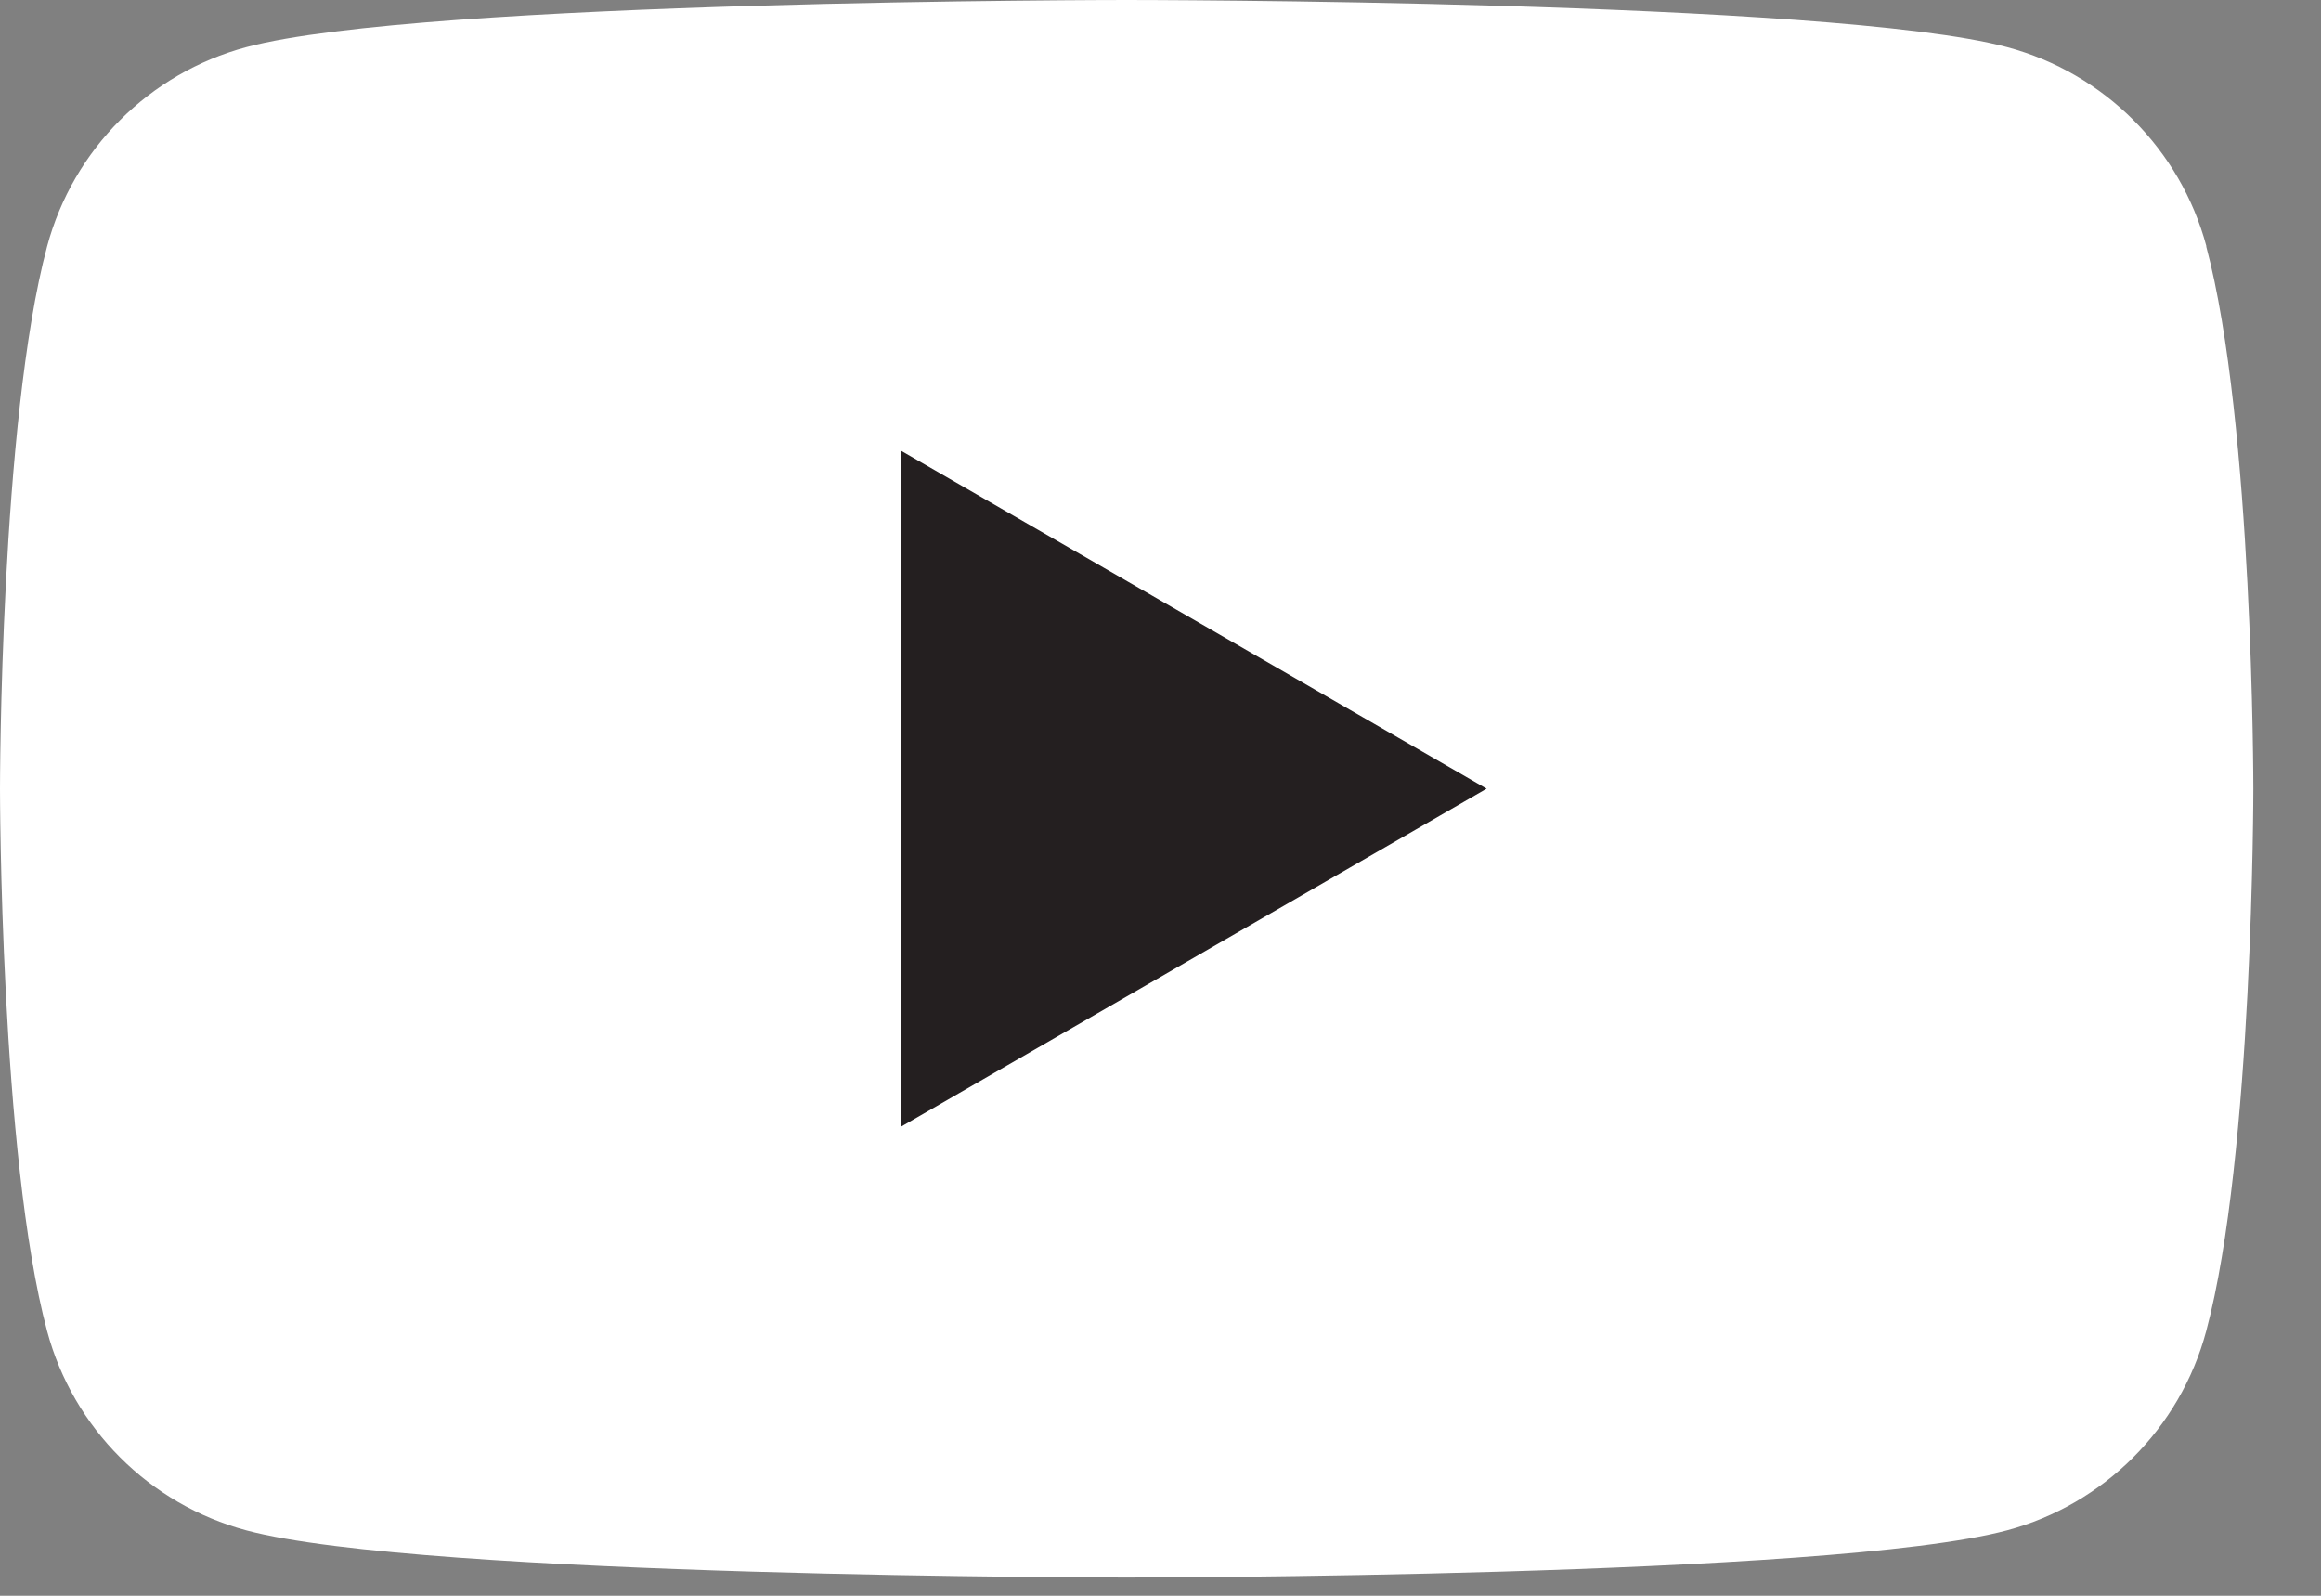
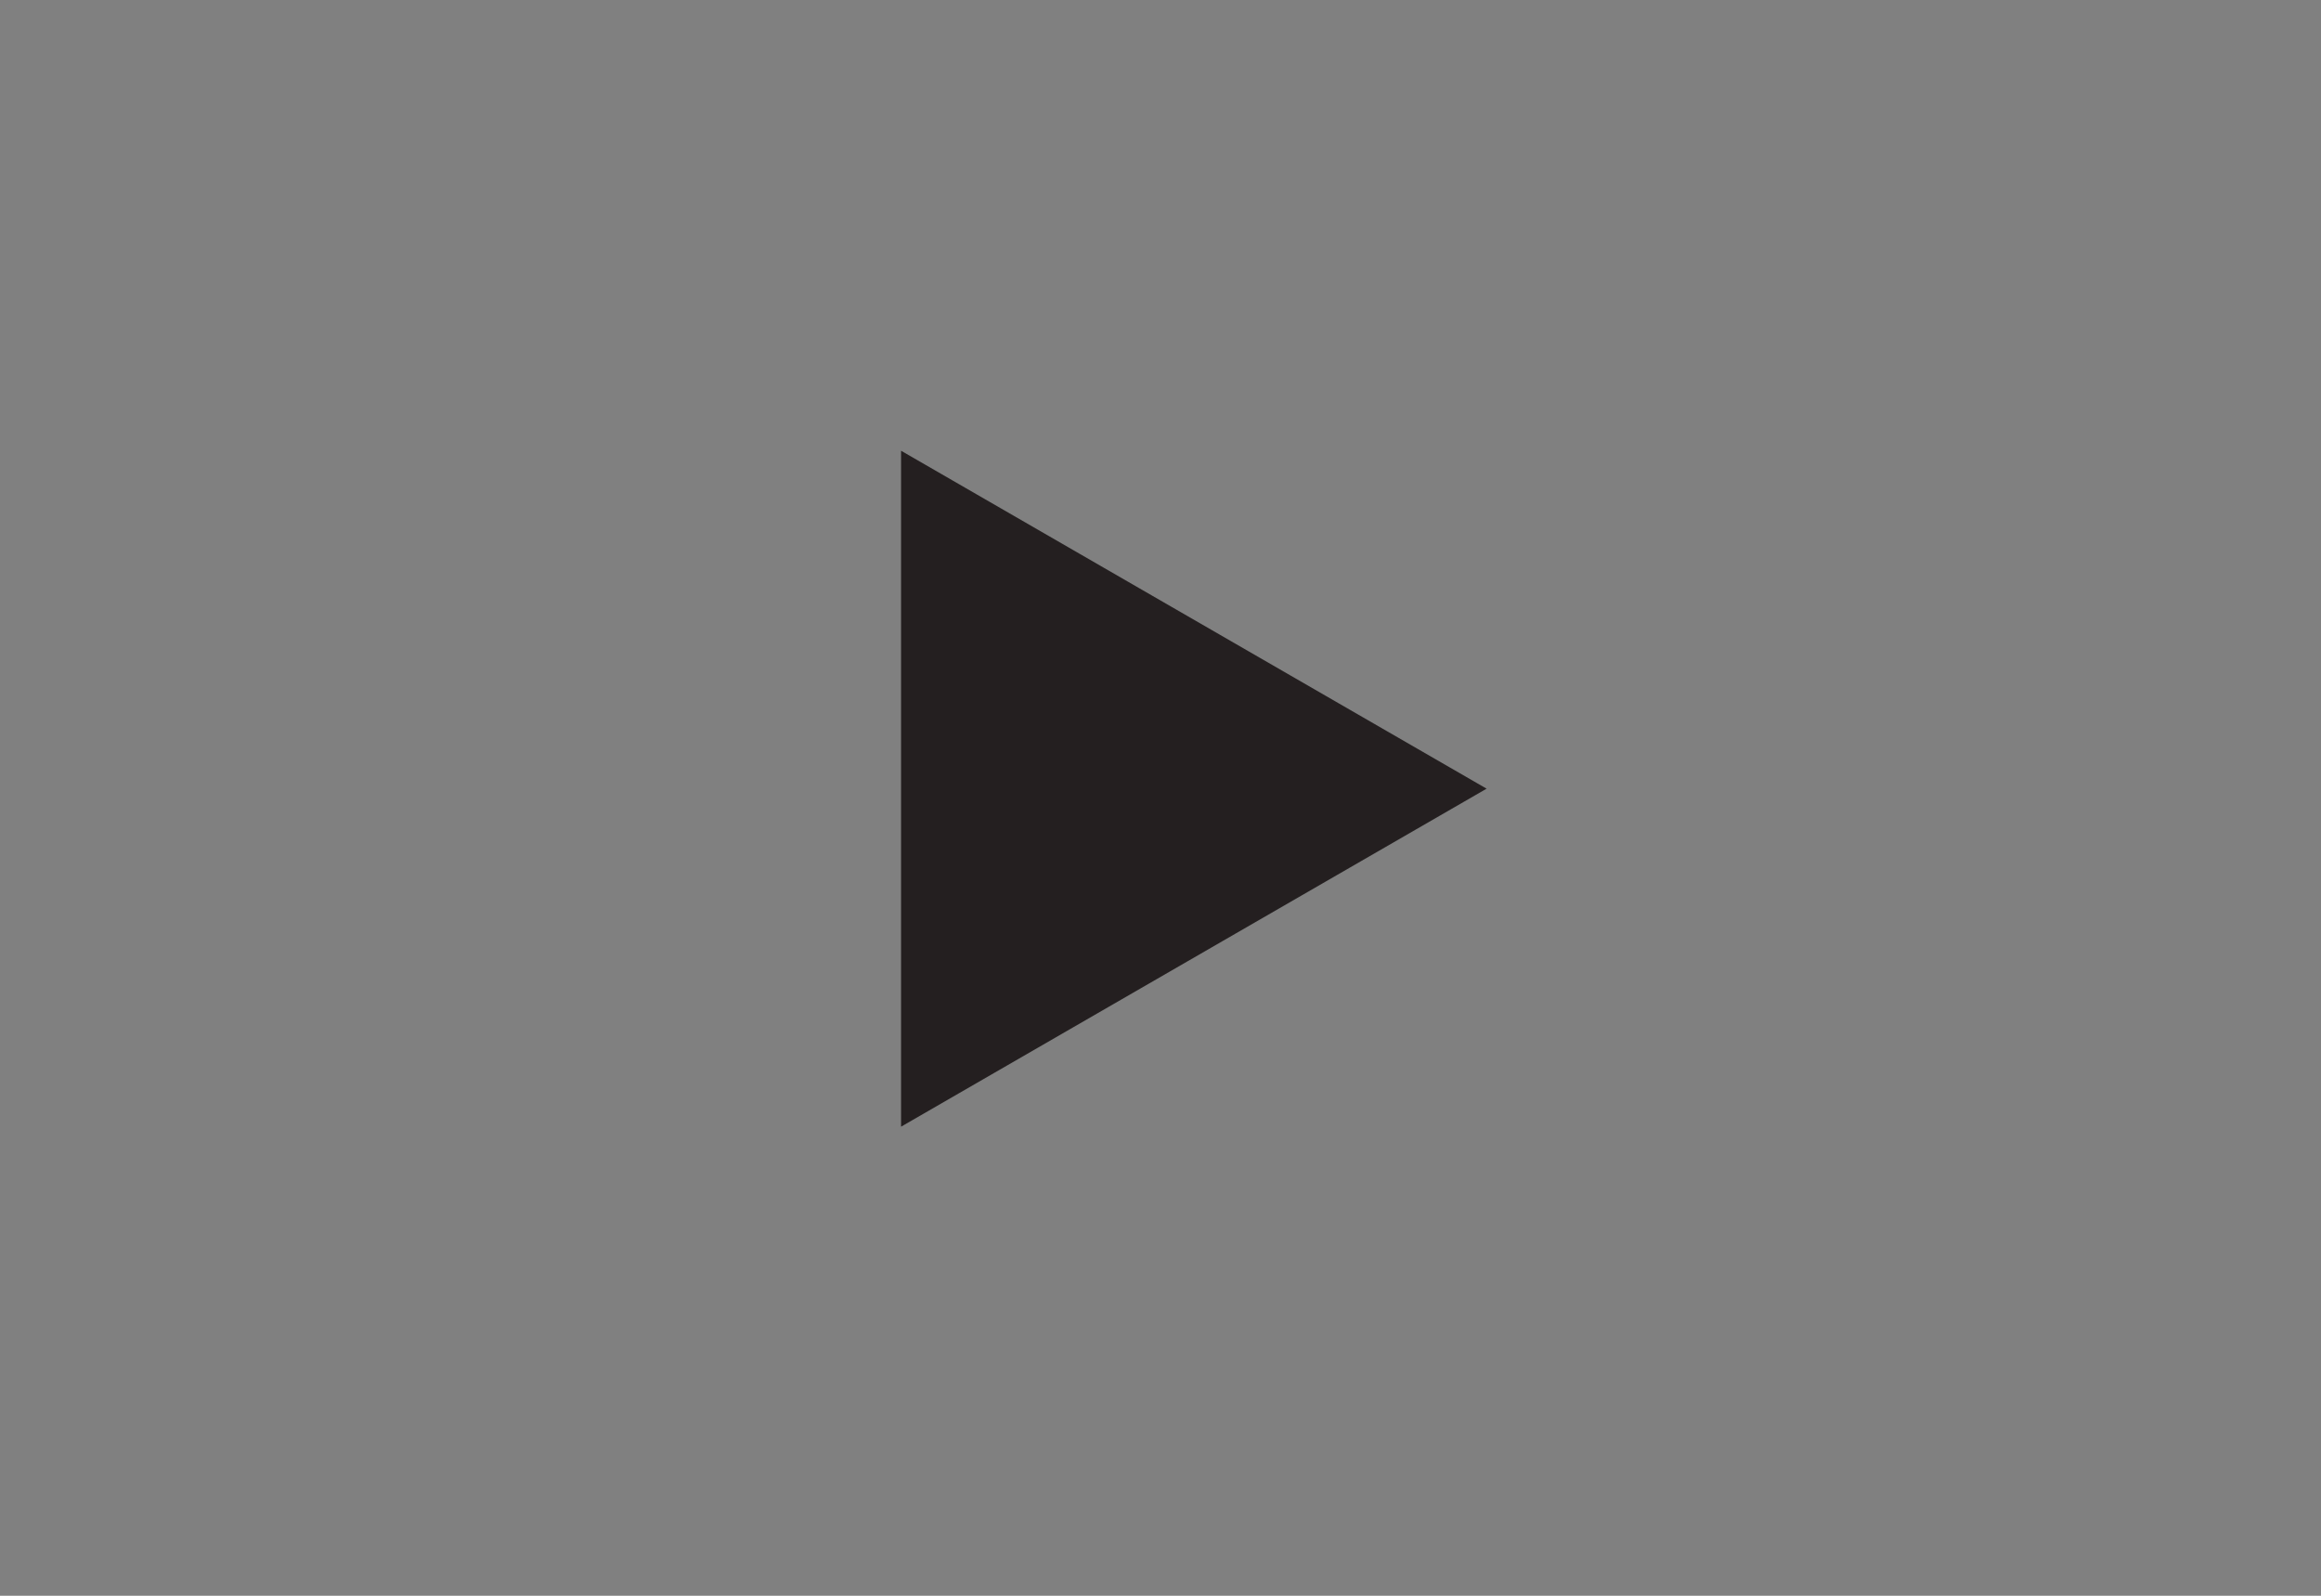
<svg xmlns="http://www.w3.org/2000/svg" width="32" height="22" viewBox="0 0 32 22" fill="none">
  <rect x="0" y="0" width="32" height="22" fill="#808080" stroke="none" />
-   <path d="M30.42 3.396C30.062 2.059 29.011 1.008 27.673 0.65C25.249 0 15.533 0 15.533 0C15.533 0 5.818 0 3.396 0.65C2.059 1.008 1.008 2.059 0.65 3.396C0 5.818 0 10.874 0 10.874C0 10.874 0 15.93 0.65 18.352C1.008 19.689 2.059 20.74 3.396 21.098C5.818 21.748 15.533 21.748 15.533 21.748C15.533 21.748 25.249 21.748 27.671 21.098C29.008 20.74 30.059 19.689 30.417 18.352C31.067 15.93 31.067 10.874 31.067 10.874C31.067 10.874 31.067 5.818 30.417 3.396H30.42Z" fill="white" />
  <path d="M12.423 15.533L20.496 10.873L12.423 6.214V15.533Z" fill="#241F20" />
</svg>